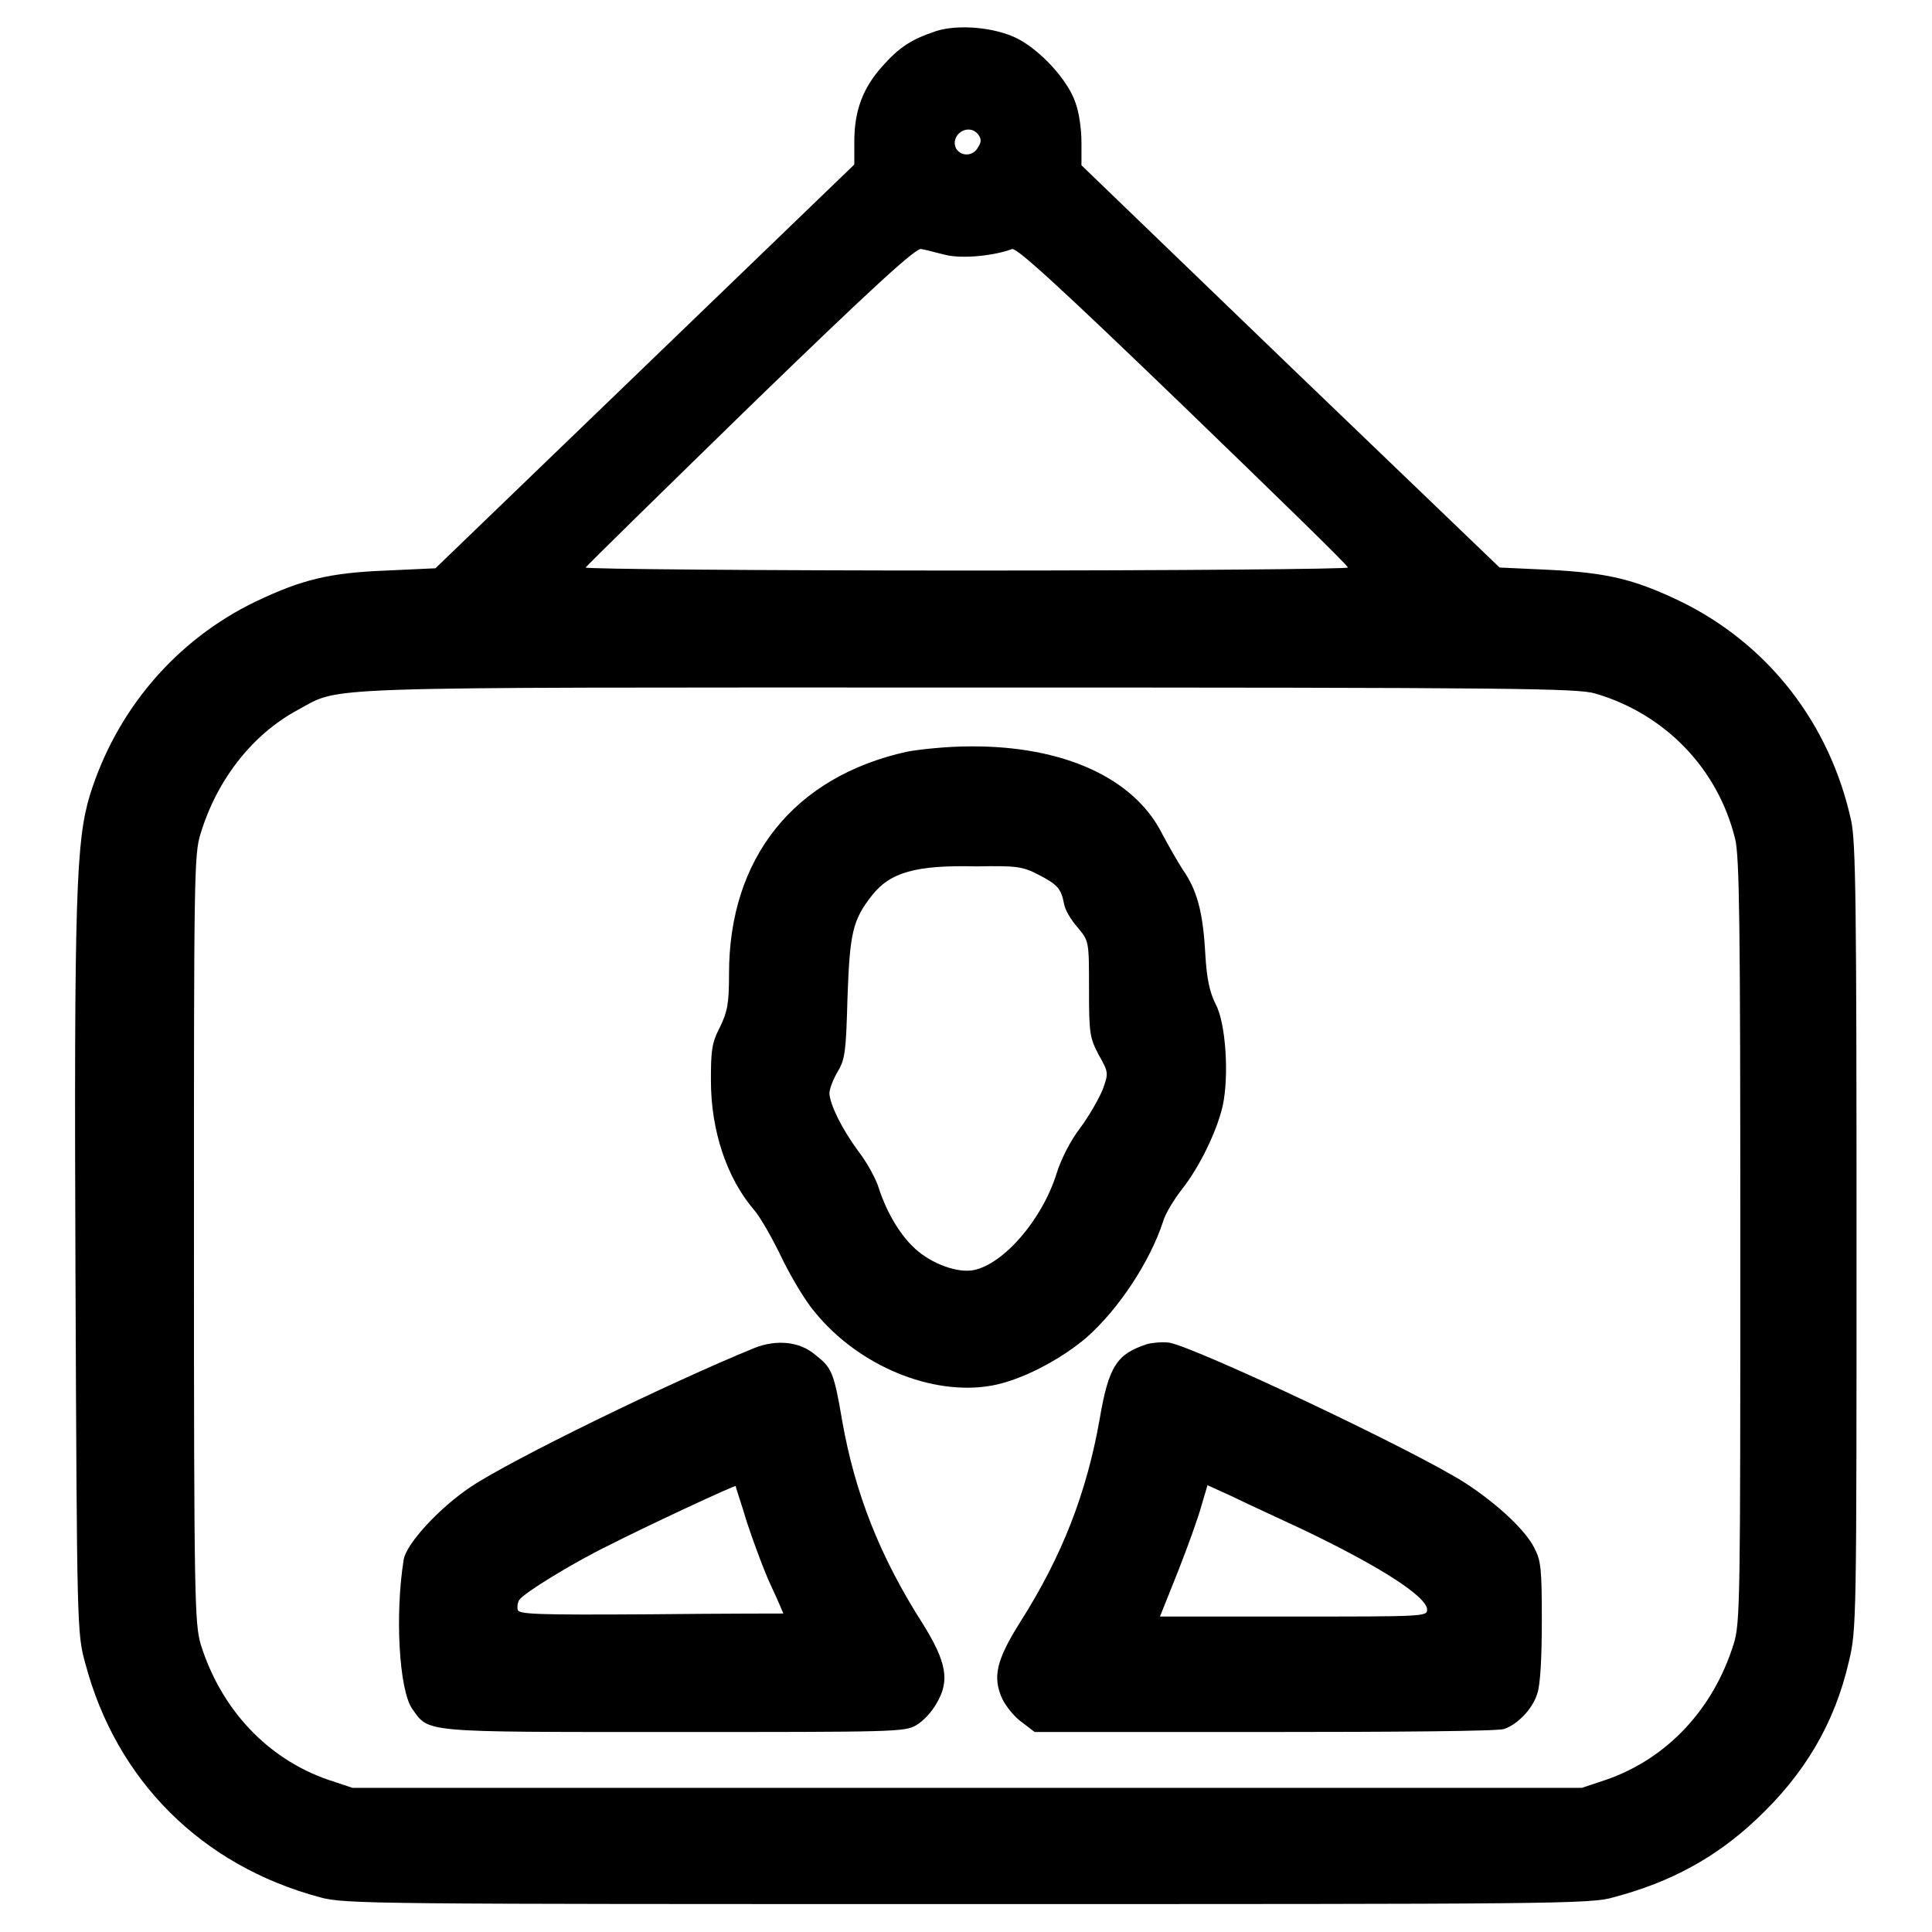
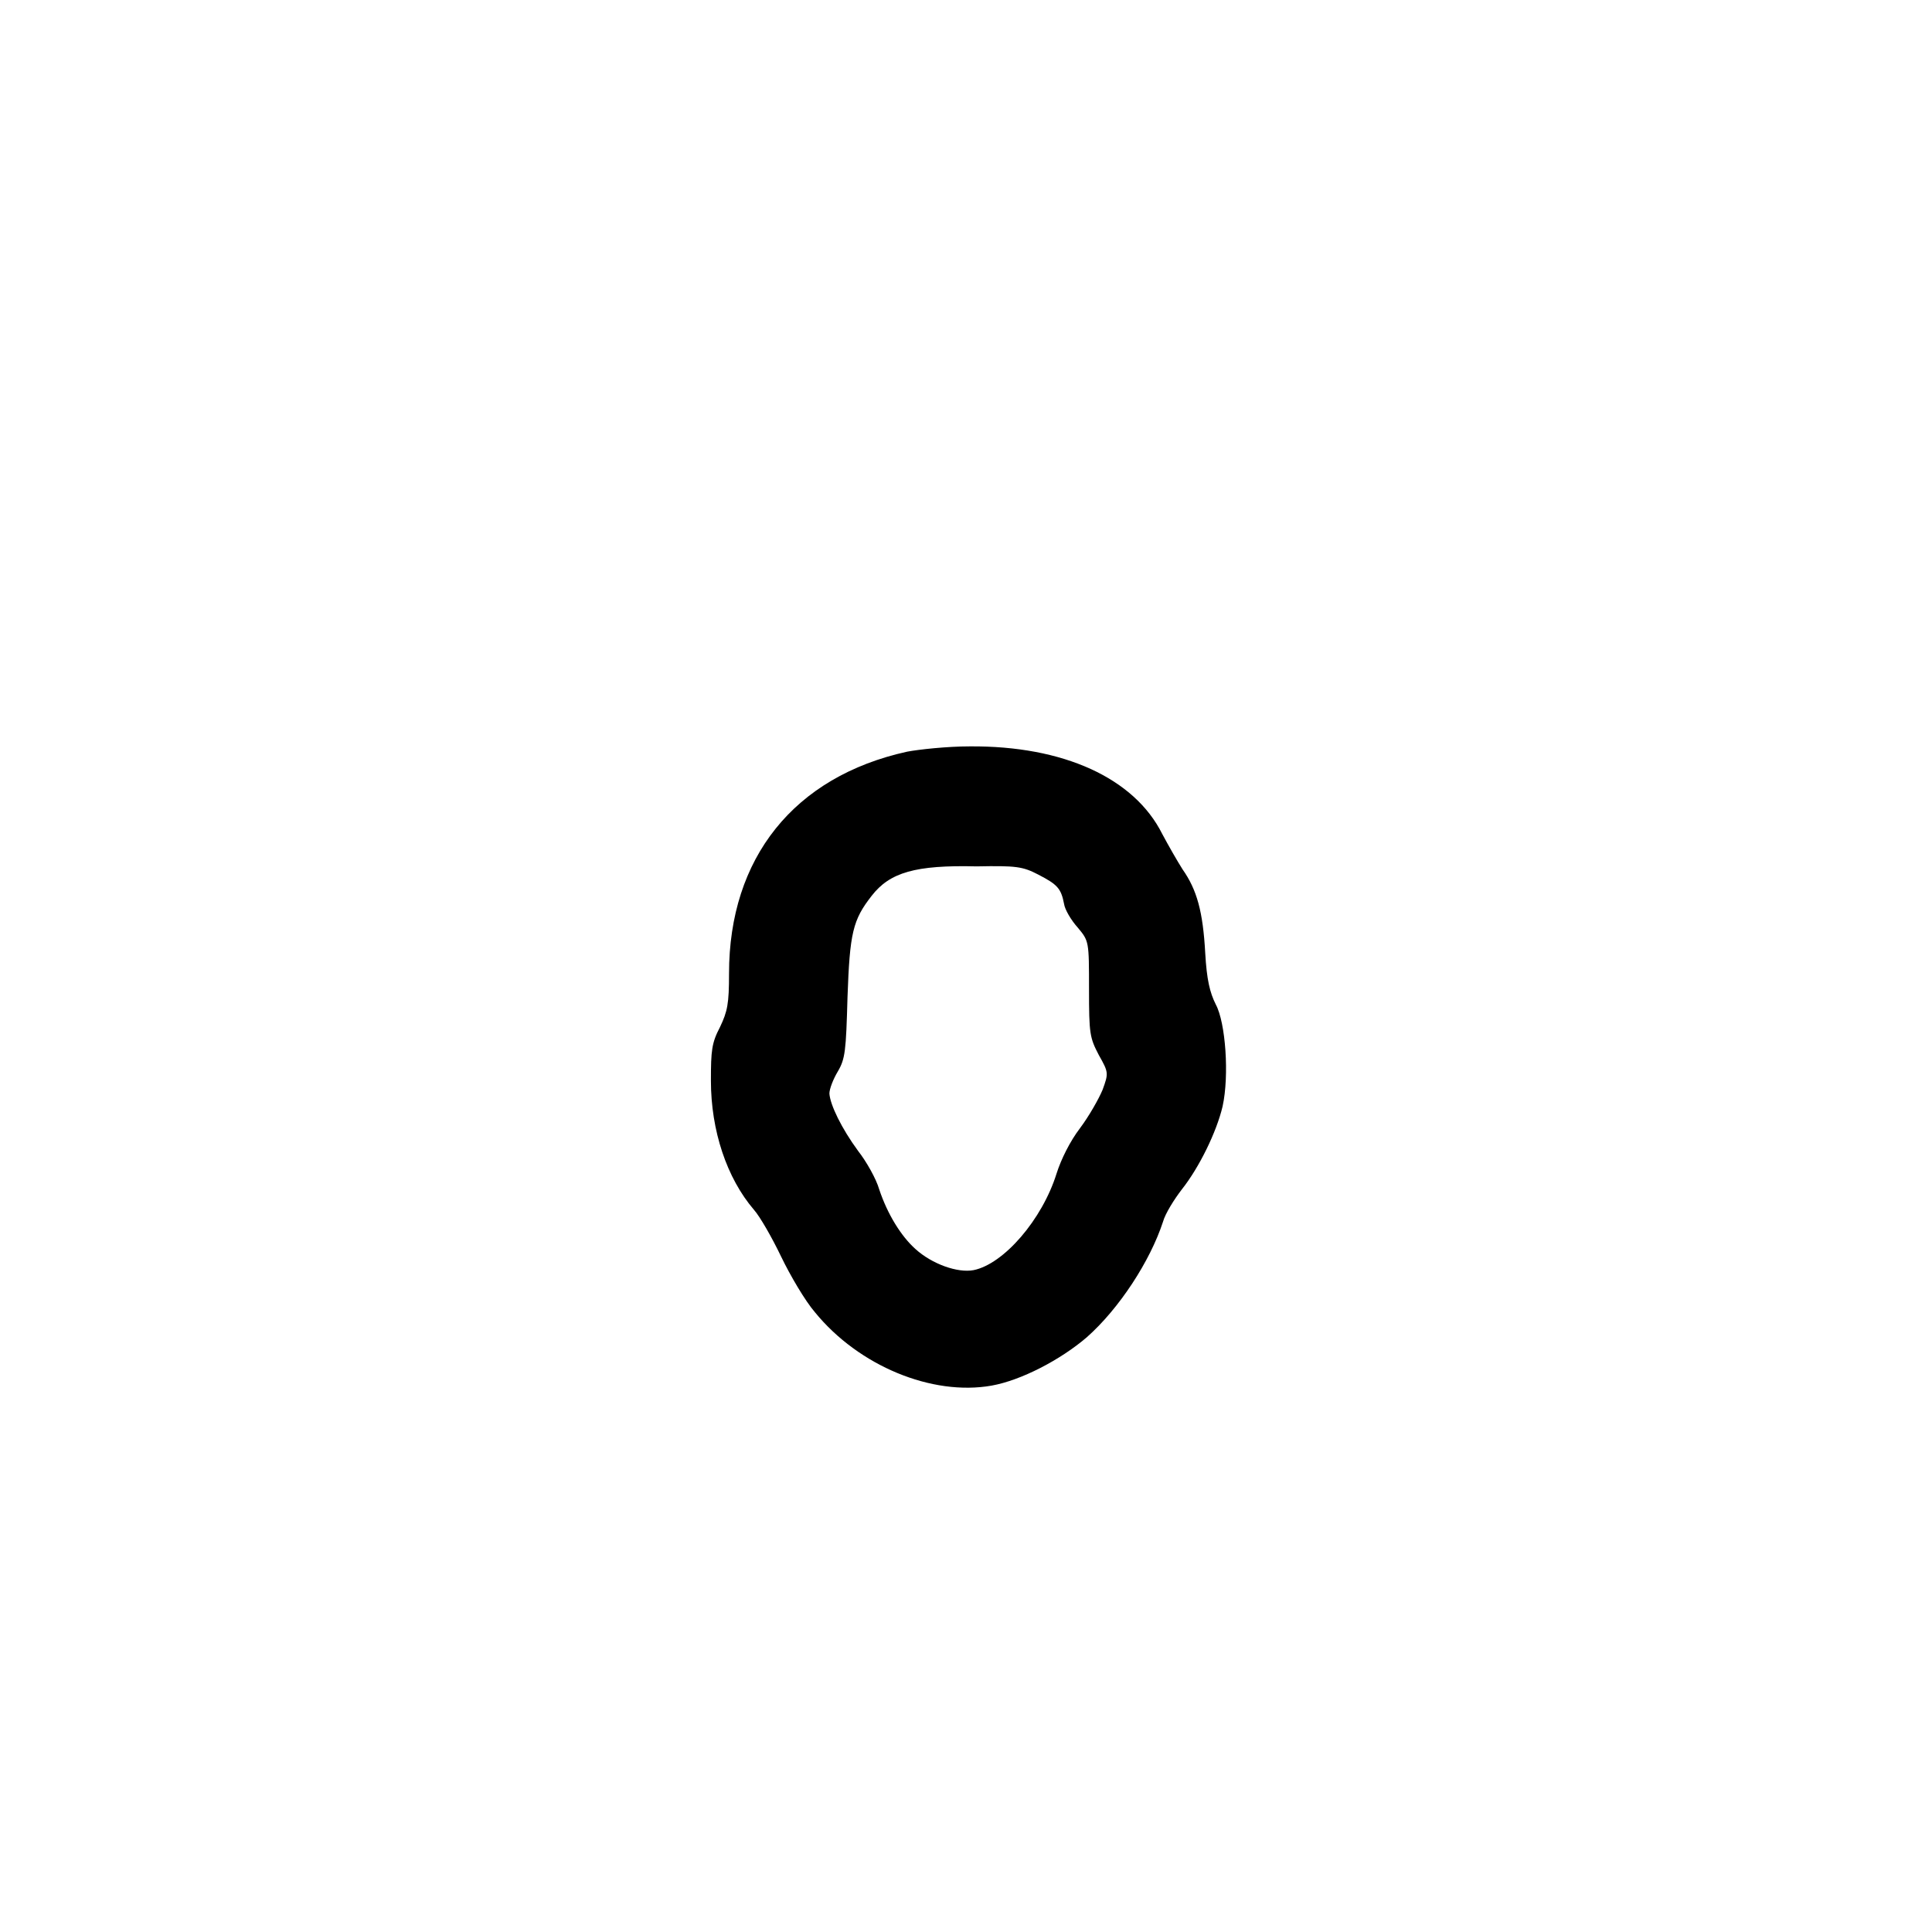
<svg xmlns="http://www.w3.org/2000/svg" version="1.1" x="0px" y="0px" viewBox="0 0 256 256" enable-background="new 0 0 256 256" xml:space="preserve">
  <g>
    <g>
      <g>
-         <path fill="#000000" d="M124.1,4.1c-3.3,1.1-4.9,2.1-7.2,4.7c-2.6,2.9-3.7,5.9-3.7,10v3L85.4,48.6L57.7,75.3l-6.5,0.3c-7.6,0.3-11.2,1.2-17.3,4.1c-10.6,5.1-18.5,14.4-22,25.7c-1.8,6-2.1,13-1.9,63.3c0.2,47.2,0.2,47.7,1.3,51.7c4.1,15.5,15.4,26.8,31.1,31c3.2,0.9,7,0.9,85.8,0.9c77.3,0,82.7,0,85.6-0.9c7.6-2,13.6-5.3,18.9-10.3c6.4-6,10.4-12.7,12.3-21c1-4.2,1-5.3,1-56.1c0-44.3-0.1-52.3-0.7-55.2c-2.8-12.9-11-23.5-22.8-29.2c-6.1-2.9-9.6-3.7-17.3-4.1l-6.5-0.3L171,48.6l-27.7-26.7v-3c0-1.7-0.3-4-0.8-5.3c-1-3-4.6-6.9-7.7-8.5C131.8,3.6,127,3.2,124.1,4.1z M129.6,17.8c0.4,0.5,0.5,1,0,1.7c-0.6,1.2-2.2,1.3-2.9,0.2C125.8,17.9,128.3,16.2,129.6,17.8z M125.4,33.8c2.2,0.5,6.3,0.1,8.7-0.8c0.6-0.2,6,4.7,22.6,20.7c12,11.6,21.9,21.2,21.9,21.5c0.1,0.2-22.6,0.4-50.5,0.4c-27.9,0-50.6-0.2-50.5-0.4c0.1-0.2,10-9.9,21.9-21.5c16.4-15.9,22-21,22.6-20.7C122.7,33.1,124.1,33.5,125.4,33.8z M211.4,91.9c9.2,2.7,16.2,9.9,18.5,19.2c0.6,2.2,0.7,11.7,0.7,53.3c0,47.8,0,50.7-0.9,53.5c-2.7,8.6-8.8,15.1-16.8,17.9l-3.3,1.1h-81.5H46.7l-3.3-1.1c-8-2.8-14.1-9.3-16.8-17.9c-0.8-2.8-0.9-5.7-0.9-53.8c0-47.9,0-51,0.9-53.7c2.2-7.2,6.9-13.1,12.8-16.3c6-3.2,0.3-3,88.8-3C201,91.1,209.1,91.2,211.4,91.9z" />
        <path fill="#000000" d="M120.2,99.6c-15,3.3-23.6,14.1-23.6,29.4c0,4-0.2,5-1.2,7.1c-1.1,2.1-1.2,3.1-1.2,7.1c0,6.6,2.1,12.9,5.7,17.1c0.8,0.9,2.4,3.7,3.6,6.2c1.2,2.5,3.2,5.9,4.5,7.4c5.8,7.1,15.5,11.1,23.4,9.7c3.9-0.7,9.1-3.4,12.6-6.4c4.3-3.8,8.4-10.1,10.1-15.3c0.3-1.1,1.5-3,2.5-4.3c2.3-2.9,4.6-7.6,5.4-11c0.9-4.1,0.4-11.1-0.9-13.5c-0.8-1.6-1.2-3.3-1.4-6.8c-0.3-5.5-1.1-8.4-3-11.1c-0.7-1.1-1.9-3.2-2.7-4.7c-3.7-7.4-13.1-11.7-25.5-11.6C125.5,98.9,121.8,99.3,120.2,99.6z M137.6,115.9c2.5,1.3,3,1.8,3.4,3.9c0.1,0.7,0.9,2.1,1.8,3.1c1.5,1.8,1.5,1.8,1.5,8.2c0,5.9,0.1,6.4,1.3,8.7c1.3,2.3,1.3,2.4,0.5,4.6c-0.5,1.2-1.8,3.5-3,5.1c-1.3,1.7-2.5,4.1-3.1,6c-1.9,6.1-7,12-11,12.8c-2.1,0.4-5.5-0.8-7.7-2.8c-1.9-1.7-3.7-4.6-4.8-7.9c-0.4-1.4-1.7-3.7-2.8-5.1c-2.2-3-3.7-6.1-3.8-7.6c0-0.6,0.5-1.9,1.1-2.9c1-1.7,1.1-2.7,1.3-9.9c0.3-8.5,0.7-10.2,3.2-13.4c2.4-3.1,5.8-4.1,13.9-3.9C134.6,114.7,135.5,114.8,137.6,115.9z" />
-         <path fill="#000000" d="M100,178.6c-11.5,4.7-32.2,14.8-37.6,18.4c-4.2,2.8-8.5,7.5-8.9,9.6c-1.2,7.4-0.6,17.3,1.1,19.8c2.3,3.2,0.9,3.1,34.6,3.1c29.2,0,30.7,0,32.2-0.9c0.9-0.5,2.1-1.8,2.7-2.9c1.8-3,1.3-5.5-1.8-10.5c-5.7-8.9-9-17.3-10.7-26.9c-1.1-6.5-1.4-7.1-3.6-8.8C105.9,177.7,102.8,177.5,100,178.6z M99,201.8c0.9,2.7,2.3,6.5,3.2,8.4c0.9,1.9,1.6,3.6,1.6,3.6c0,0-8,0-17.6,0.1c-15.1,0.1-17.5,0-17.6-0.6c-0.1-0.4,0-1,0.2-1.3c0.6-0.9,6.9-4.8,11.8-7.2c5.1-2.6,16.7-8,16.9-7.9C97.4,196.9,98.2,199.1,99,201.8z" />
-         <path fill="#000000" d="M152,178.1c-4,1.3-5.1,2.9-6.3,10c-1.7,9.6-4.9,18-10.5,26.8c-3.2,5.1-3.7,7.3-2.4,10.2c0.5,1,1.6,2.4,2.6,3.1l1.7,1.3l30.5,0c16.7,0,31-0.1,31.7-0.4c1.8-0.6,3.8-2.7,4.4-4.7c0.4-1.1,0.6-4.8,0.6-9.6c0-6.9-0.1-8-1-9.7c-1.2-2.4-4.9-5.8-9-8.5c-6.6-4.3-35.9-18.1-39.4-18.7C154,177.8,152.7,177.9,152,178.1z M172.9,202.8c10.2,4.9,16.2,8.8,16.2,10.5c0,0.9-0.6,0.9-17.7,0.9h-17.7l2.4-6c1.3-3.3,2.7-7.2,3.1-8.7l0.8-2.7l3.3,1.5C164.9,199.1,169.3,201.1,172.9,202.8z" />
      </g>
    </g>
  </g>
</svg>